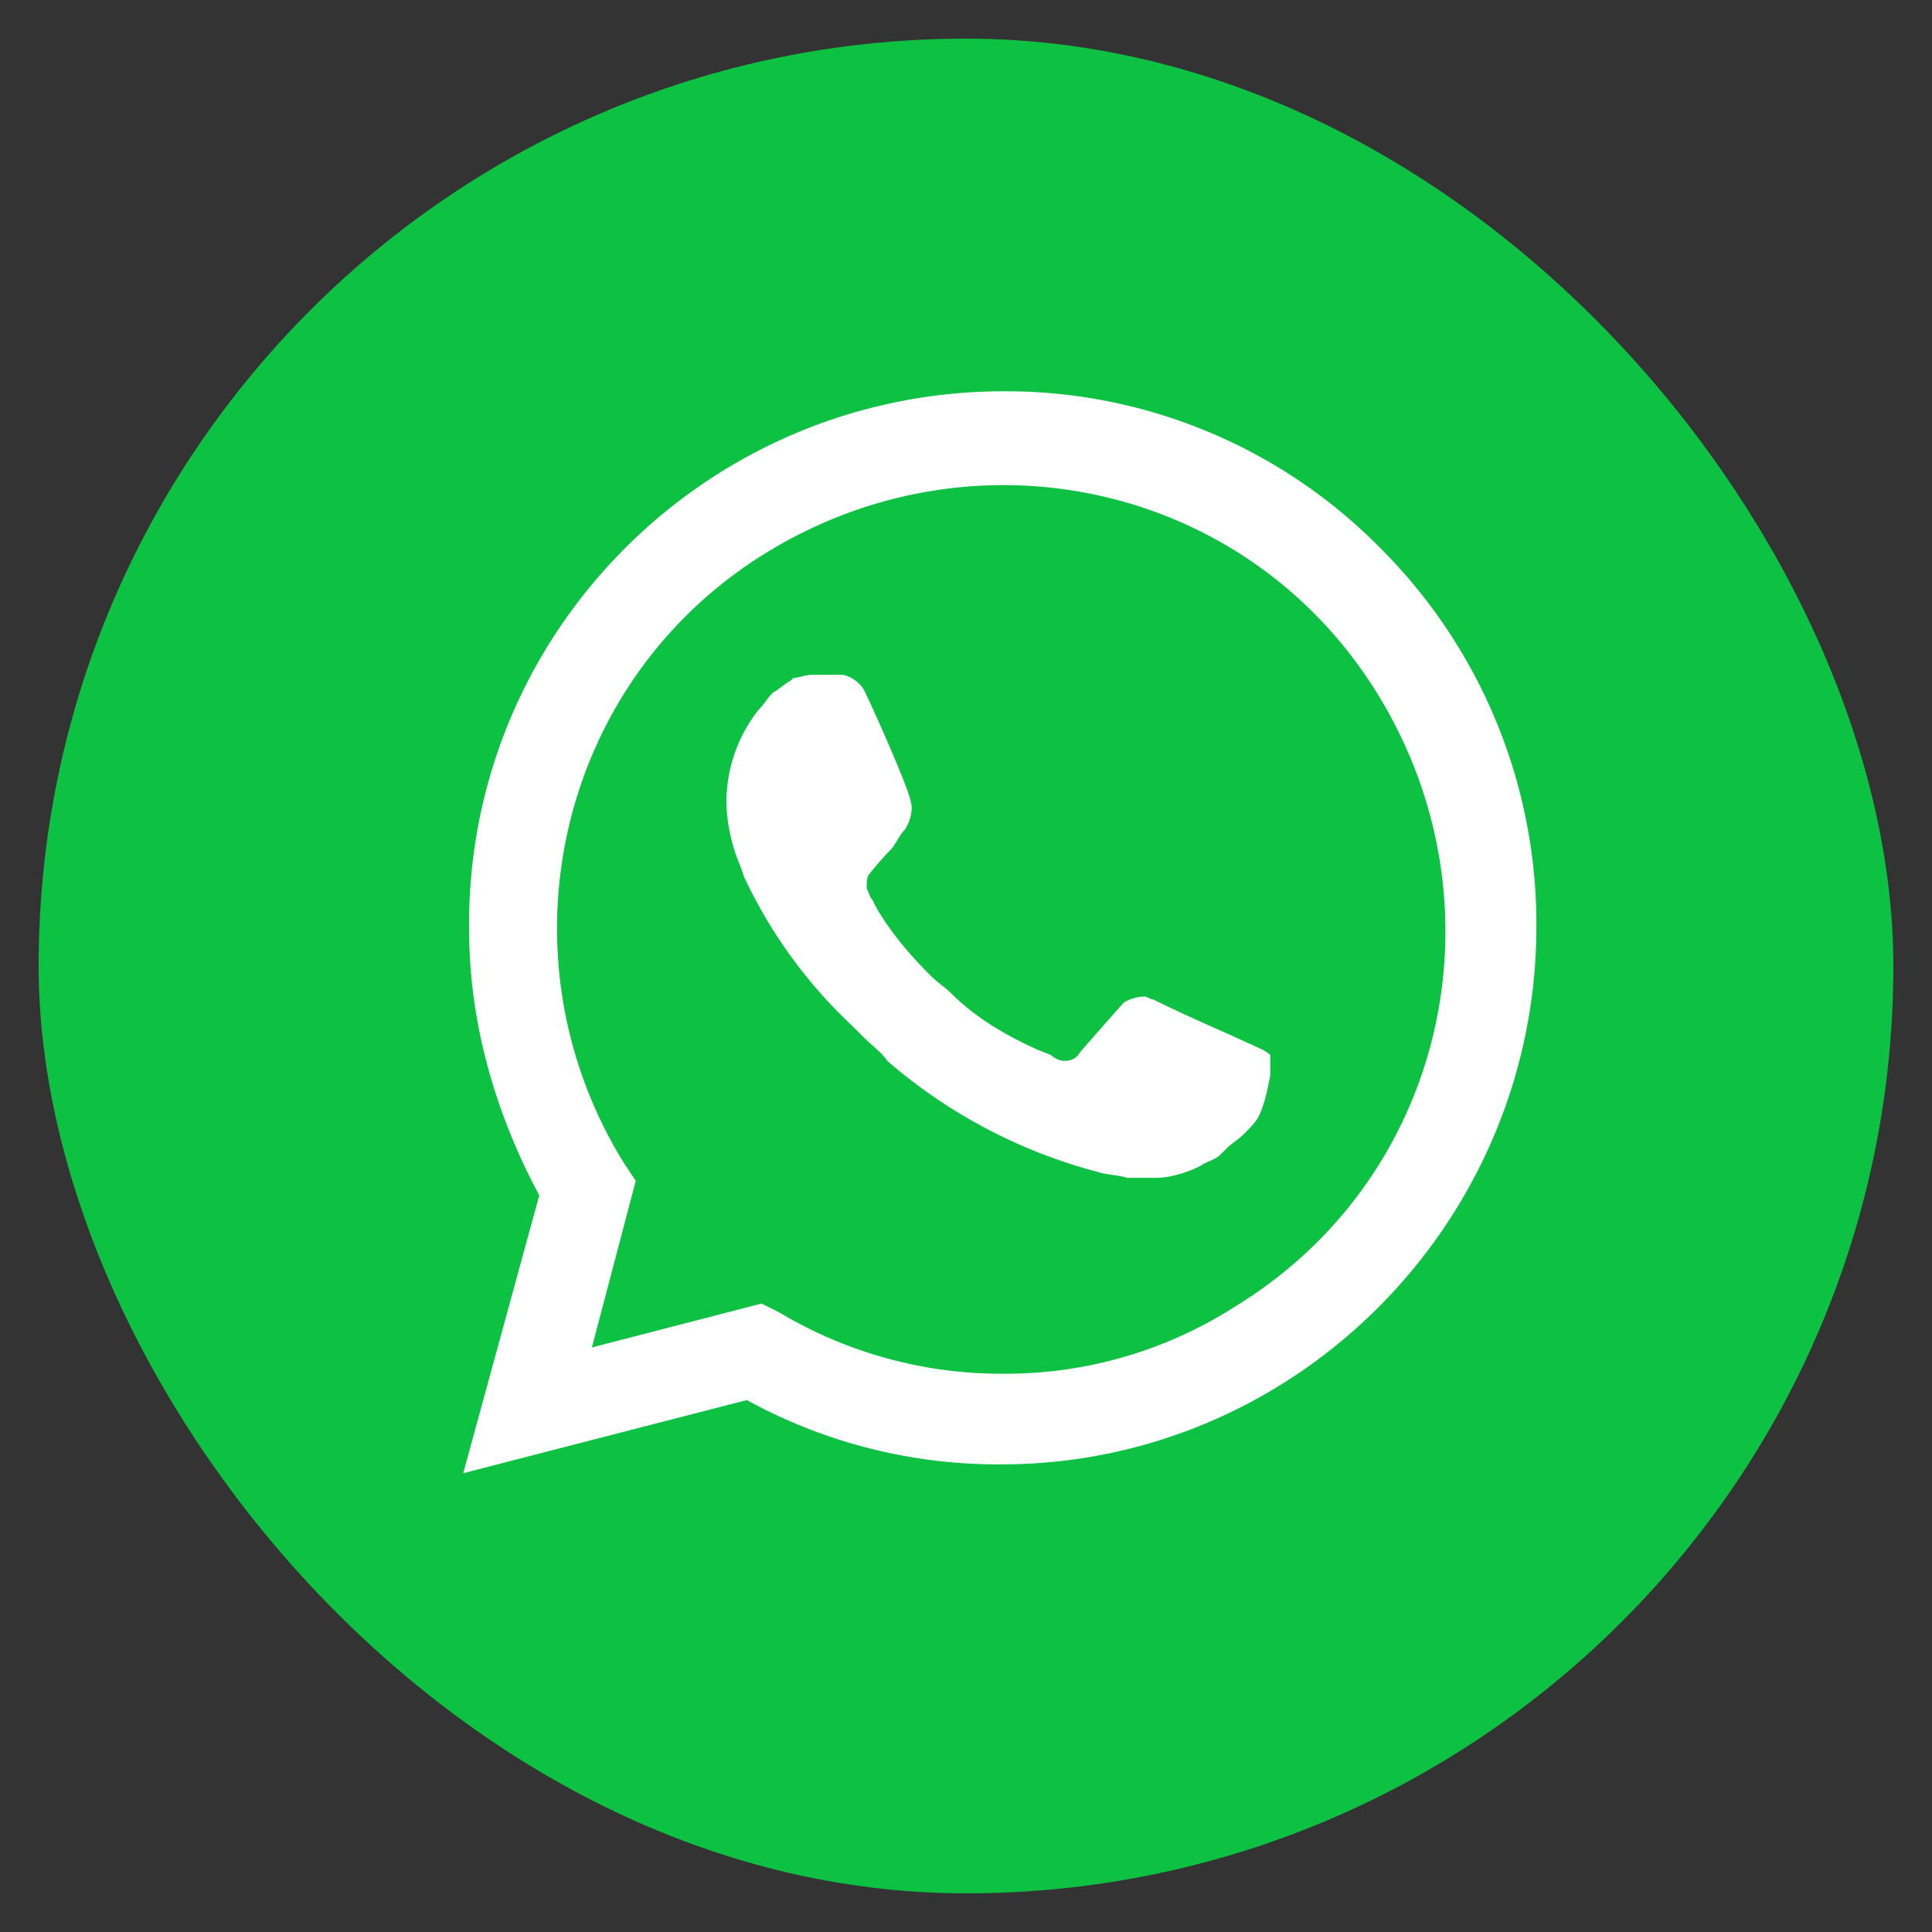
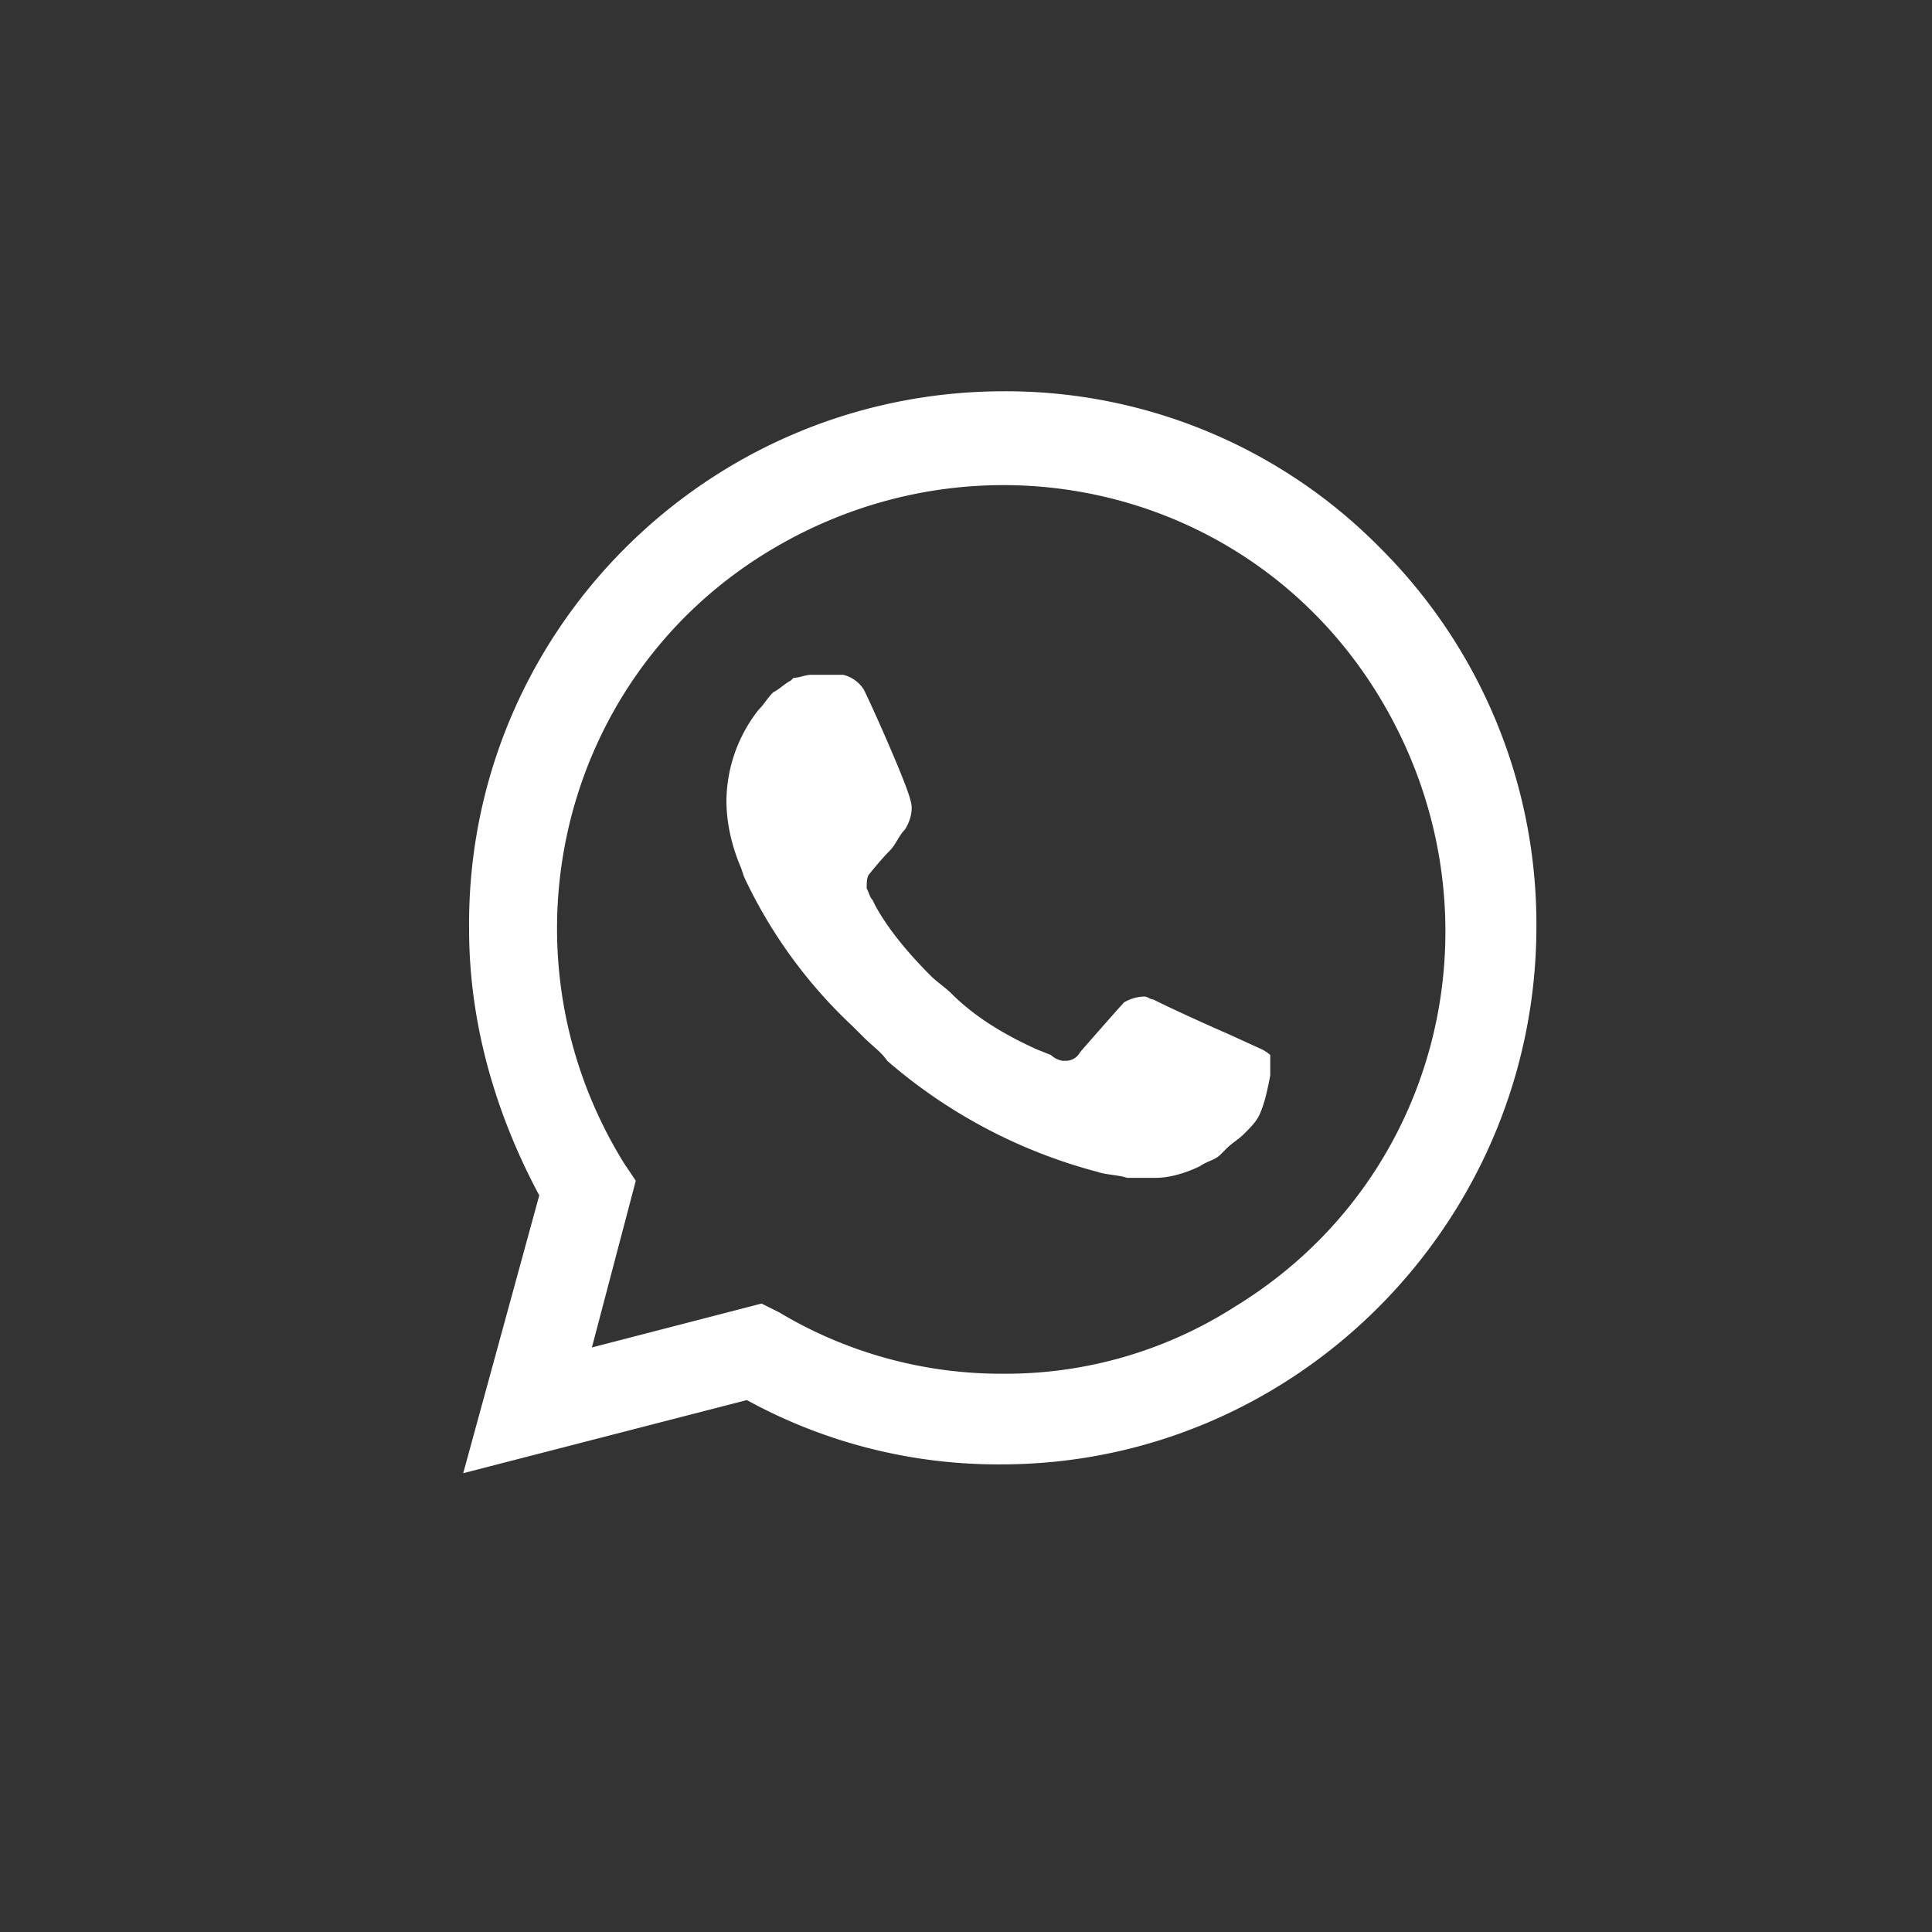
<svg xmlns="http://www.w3.org/2000/svg" width="25" height="25" viewBox="0 0 25 25" fill="none">
  <rect x="0" y="0" width="25" height="25" fill="#333333" stroke="none" />
  <g clip-path="url(#a)">
-     <rect x=".5" y=".5" width="24" height="24" rx="12" fill="#0DC143" />
    <path d="M17.875 7.106a6.8 6.8 0 0 0-4.88-2.043c-3.86 0-6.963 3.14-6.925 6.962 0 1.21.34 2.383.908 3.443l-.984 3.595 3.67-.946a6.76 6.76 0 0 0 3.292.832c3.822 0 6.925-3.14 6.925-6.962a6.87 6.87 0 0 0-2.006-4.881m-4.88 10.67a5.6 5.6 0 0 1-2.914-.795l-.227-.113-2.195.568.568-2.157-.152-.227c-1.665-2.687-.87-6.244 1.854-7.908s6.244-.87 7.908 1.854.87 6.243-1.854 7.908a5.5 5.5 0 0 1-2.989.87m3.329-4.2-.416-.19s-.606-.264-.984-.453c-.038 0-.076-.038-.114-.038a.54.54 0 0 0-.264.076s-.038.037-.568.643a.21.21 0 0 1-.19.113h-.037a.3.3 0 0 1-.151-.075l-.19-.076c-.416-.19-.794-.416-1.097-.719-.075-.076-.189-.151-.265-.227-.264-.265-.53-.568-.719-.908l-.037-.076c-.038-.038-.038-.075-.076-.151 0-.076 0-.151.038-.19 0 0 .151-.188.265-.302.075-.076.113-.19.189-.265.075-.113.113-.265.075-.378-.037-.19-.491-1.211-.605-1.438a.44.44 0 0 0-.265-.19h-.416c-.076 0-.151.039-.227.039l-.038.037c-.076.038-.151.114-.227.152-.076.075-.113.151-.19.227A1.93 1.93 0 0 0 9.4 10.36c0 .303.075.605.189.87l.038.114a6.3 6.3 0 0 0 1.4 1.93l.151.15c.114.114.227.19.303.303a6.8 6.8 0 0 0 2.724 1.438c.114.038.265.038.379.076h.378c.189 0 .416-.076.567-.152.114-.075.19-.075.265-.15l.076-.076c.076-.076.151-.114.227-.19.076-.075.151-.151.19-.227.075-.151.113-.34.15-.53v-.264s-.037-.038-.113-.076" fill="#fff" />
  </g>
  <defs>
    <clipPath id="a">
      <path fill="#fff" d="M.5.5h24v24H.5z" />
    </clipPath>
  </defs>
</svg>